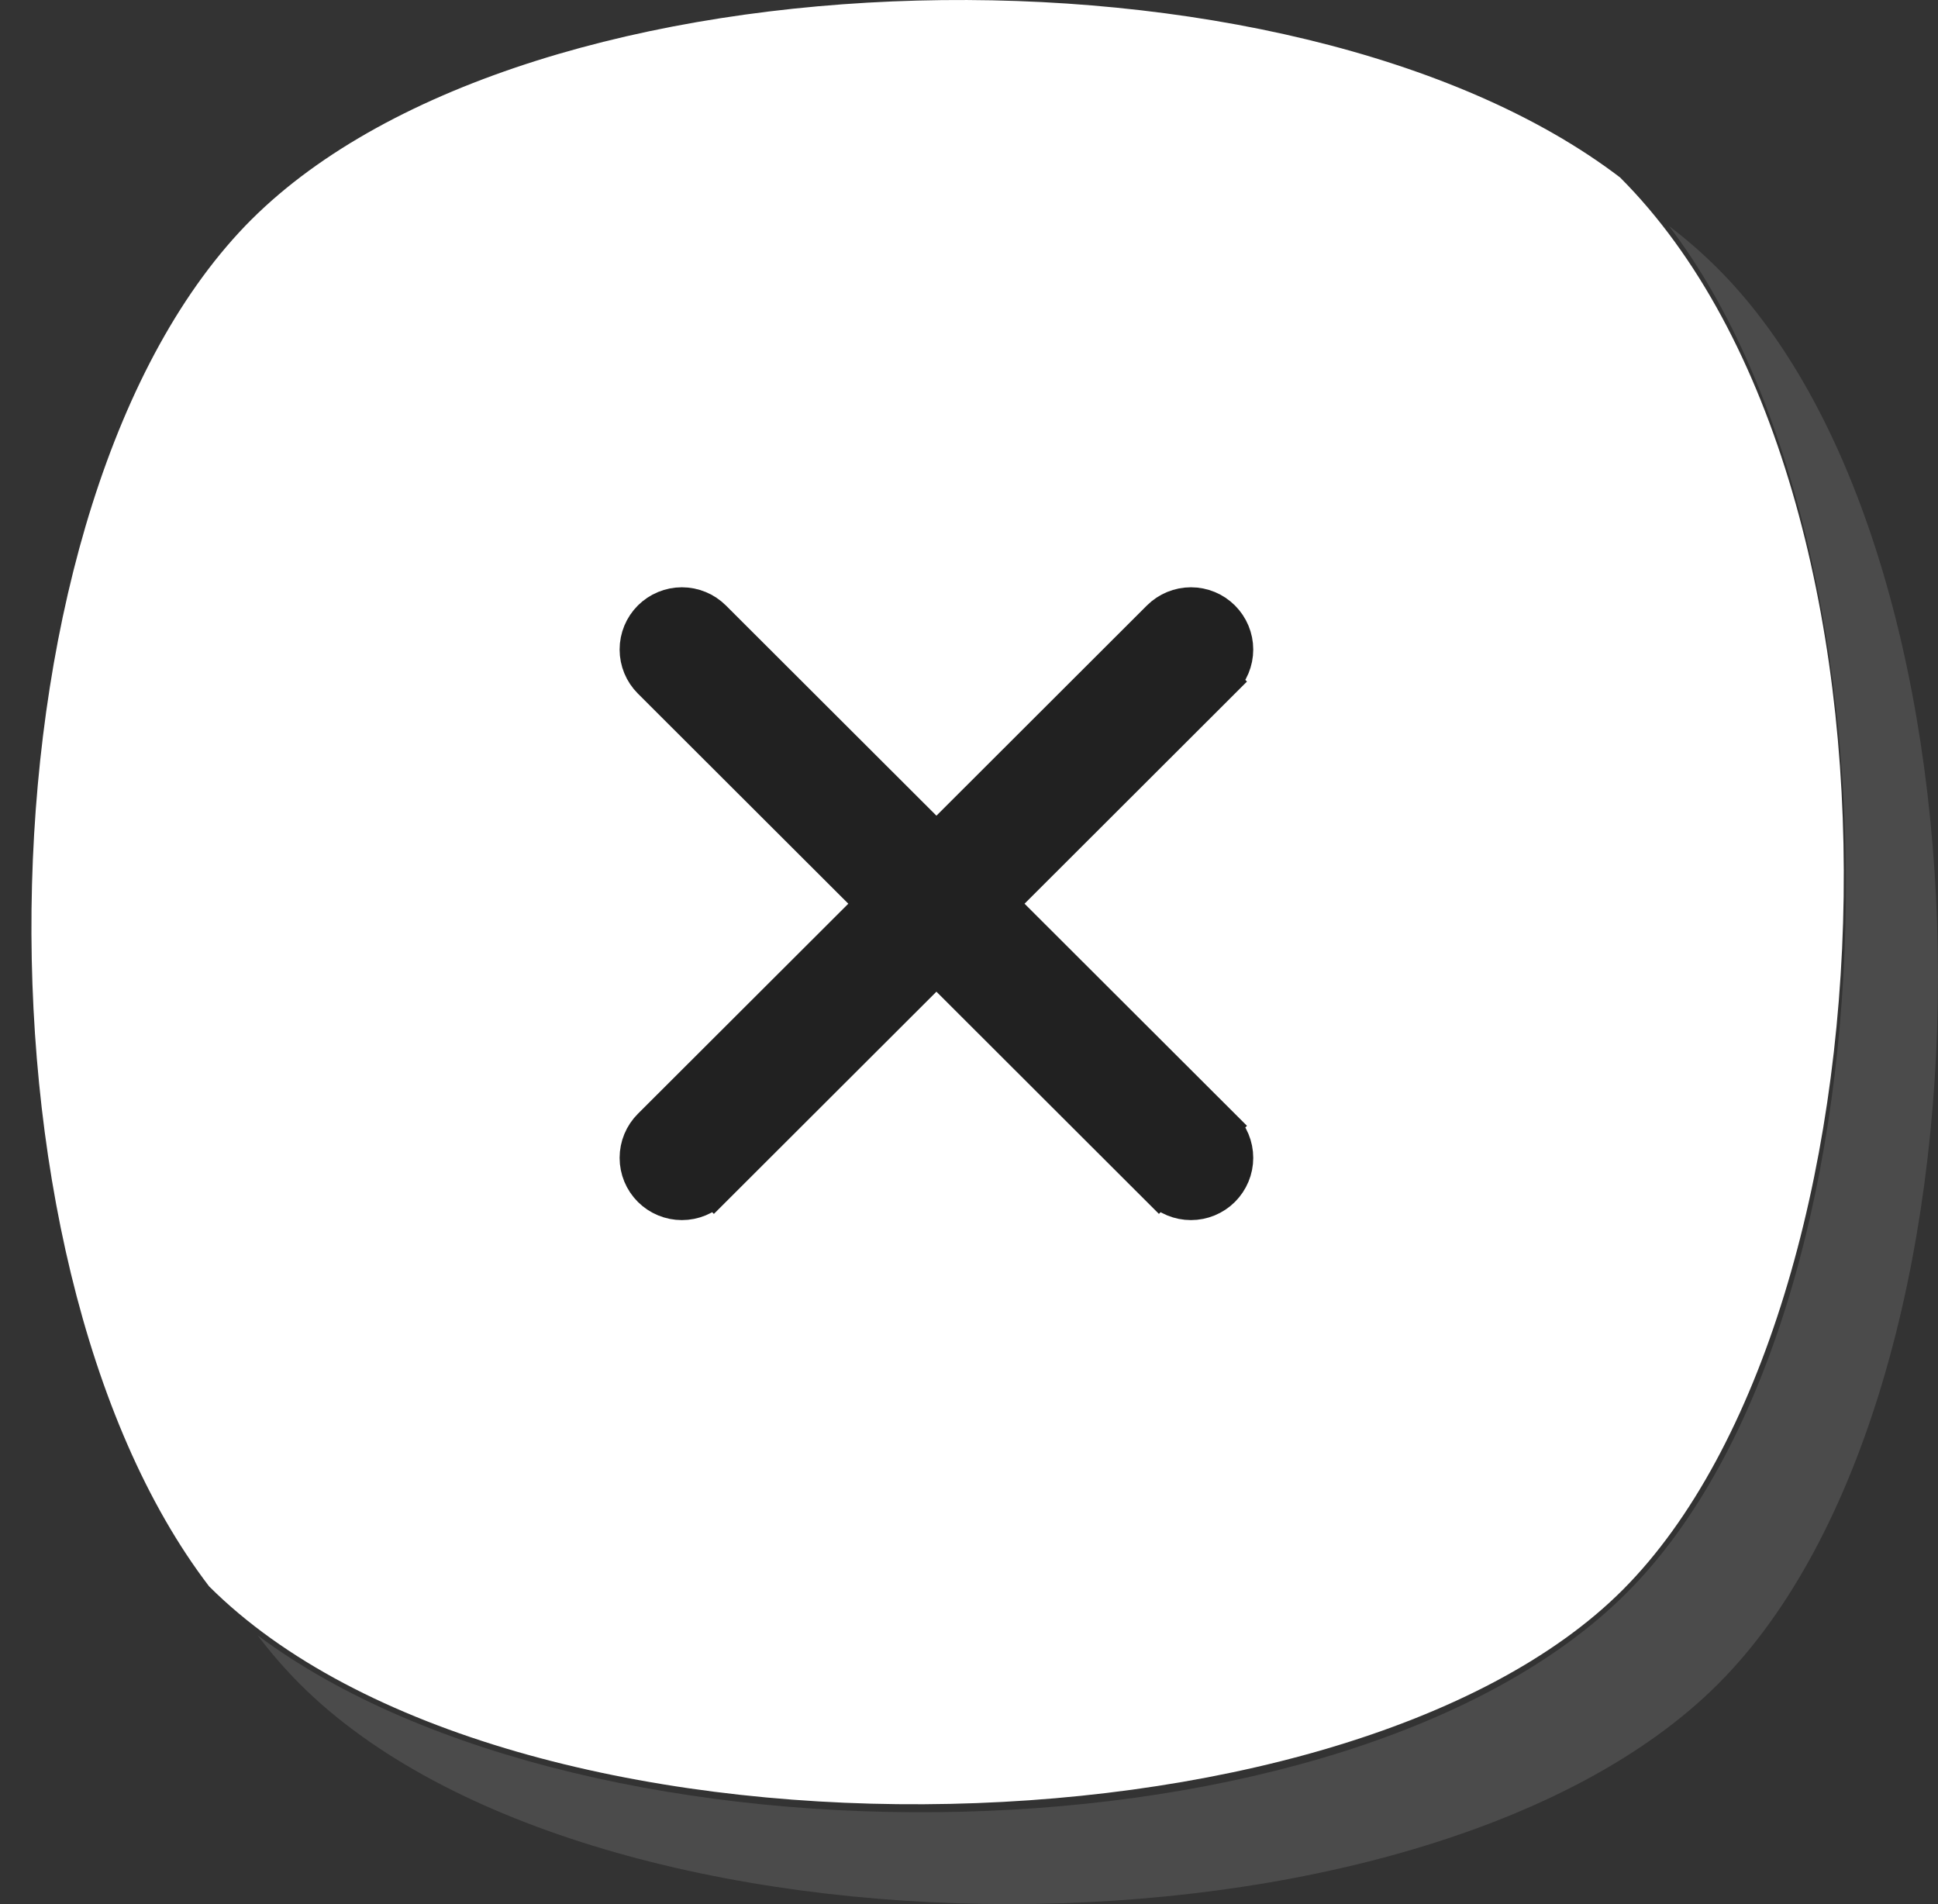
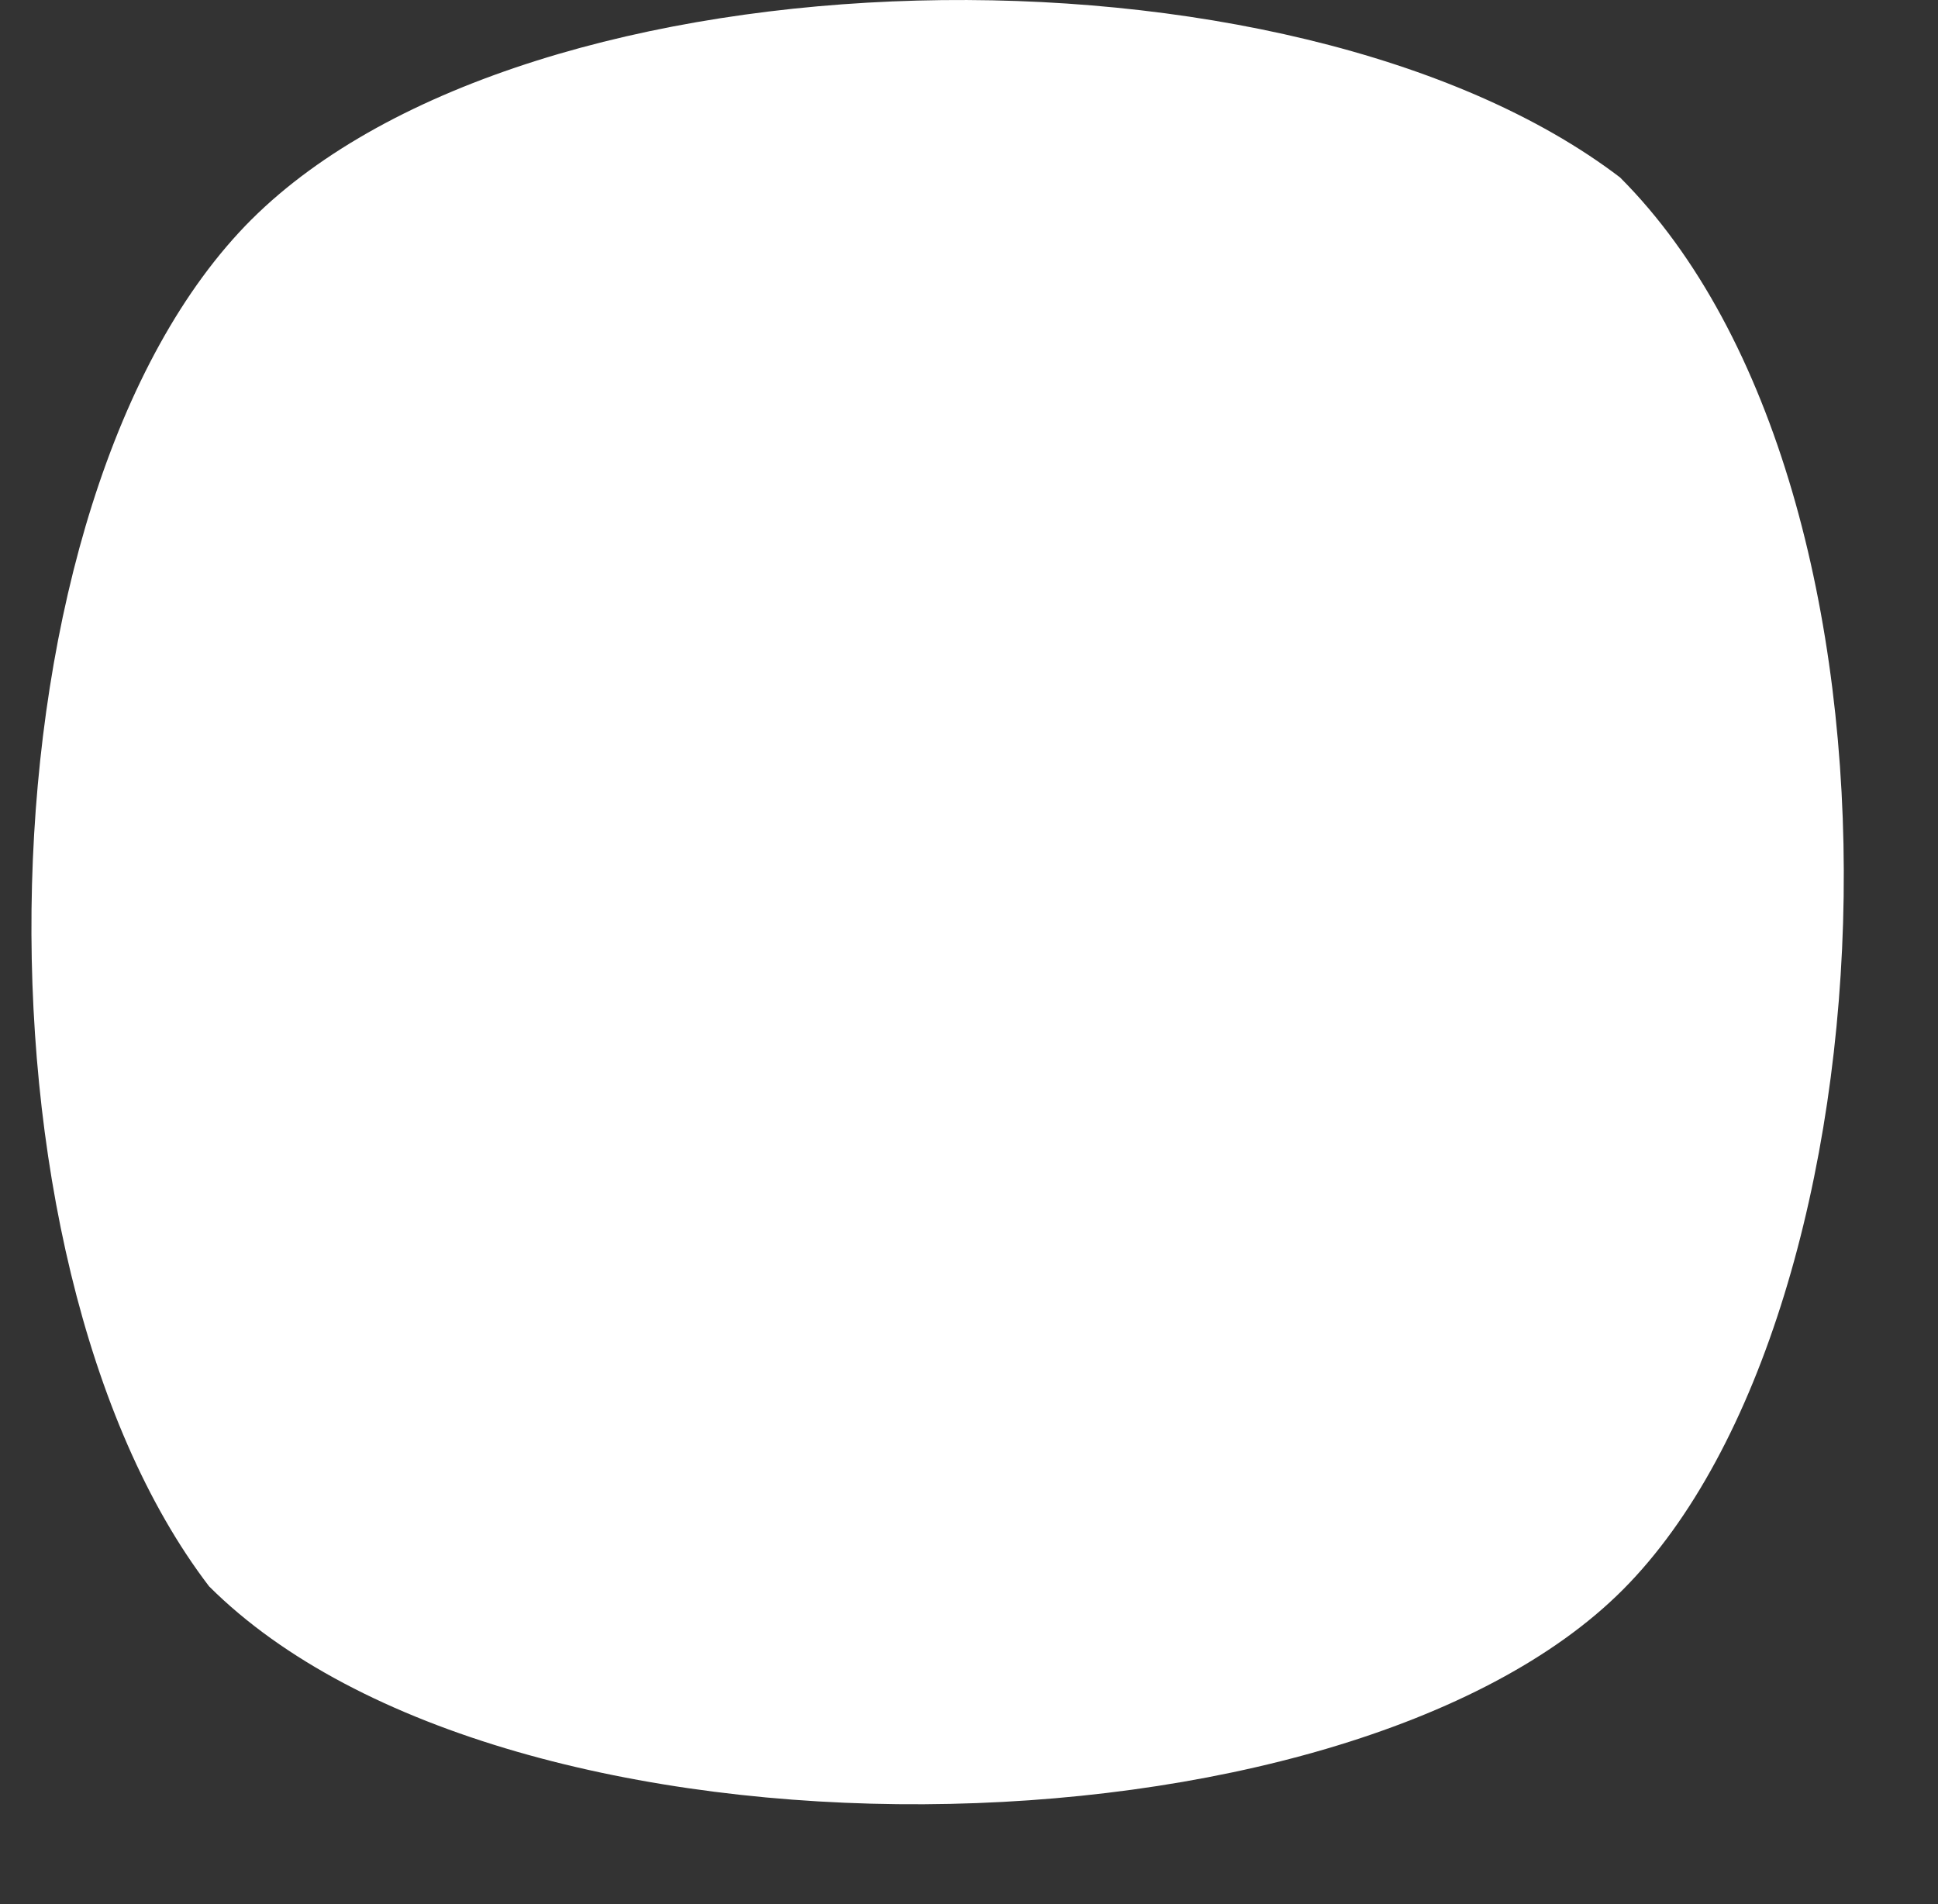
<svg xmlns="http://www.w3.org/2000/svg" width="57" height="56" viewBox="0 0 57 56" fill="none">
  <rect x="0" y="0" width="57" height="56" fill="#333333" stroke="none" />
  <path d="M7.405 6.447C-0.796 14.636 -1.212 37.02 6.149 46.654C14.925 55.408 39.563 54.96 47.739 46.746C55.916 38.531 56.889 14.462 47.648 5.218C38.007 -2.132 15.582 -1.717 7.389 6.464L7.405 6.447Z" fill="white" />
-   <path d="M50.524 7.899C50.074 7.449 49.593 7.03 49.085 6.645C56.389 16.188 56.039 38.662 47.838 46.852C39.636 55.041 17.369 55.398 7.579 48.097C7.961 48.604 8.378 49.084 8.826 49.534C17.46 58.155 41.89 58.155 50.524 49.534C59.158 40.913 59.158 16.52 50.524 7.899Z" fill="#7A7A7A" fill-opacity="0.35" />
-   <path d="M34.086 34.994L34.44 34.64L34.086 34.994C34.336 35.243 34.675 35.383 35.028 35.383C35.381 35.383 35.719 35.243 35.969 34.994C36.219 34.744 36.36 34.406 36.36 34.053C36.36 33.699 36.219 33.361 35.969 33.111L35.616 33.465L35.969 33.111L29.426 26.578L35.969 20.044L35.616 19.69L35.969 20.044C36.219 19.794 36.36 19.456 36.36 19.102C36.36 18.749 36.219 18.411 35.969 18.161C35.719 17.912 35.381 17.772 35.028 17.772C34.675 17.772 34.336 17.912 34.086 18.161L34.086 18.161L27.542 24.696L20.997 18.161L20.997 18.161C20.747 17.912 20.408 17.772 20.055 17.772C19.703 17.772 19.364 17.912 19.114 18.161C18.864 18.411 18.724 18.749 18.724 19.102C18.724 19.456 18.864 19.794 19.114 20.044L19.114 20.044L25.658 26.578L19.114 33.111L19.114 33.111C18.864 33.361 18.724 33.699 18.724 34.053C18.724 34.406 18.864 34.744 19.114 34.994C19.364 35.243 19.703 35.383 20.055 35.383C20.408 35.383 20.747 35.243 20.997 34.994L20.644 34.64L20.997 34.994L27.542 28.459L34.086 34.994Z" fill="#212121" stroke="#212121" />
</svg>